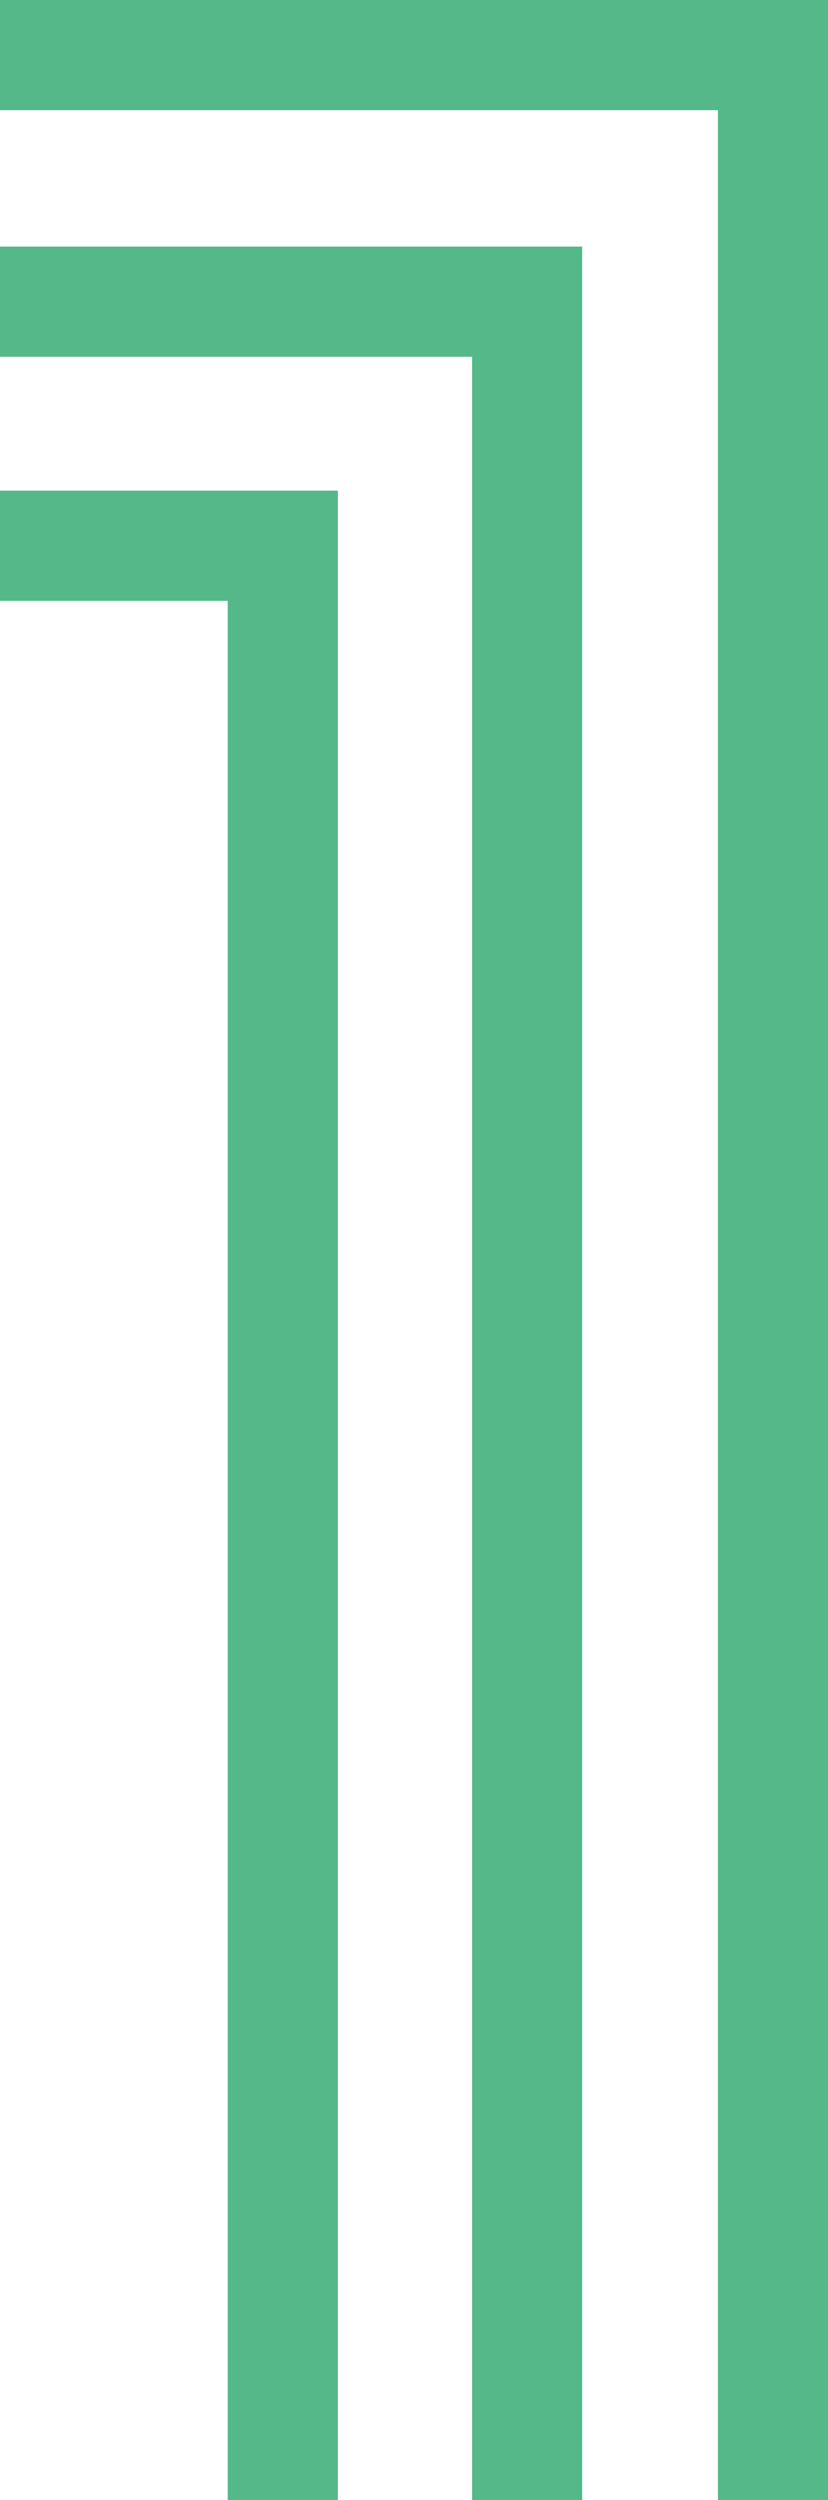
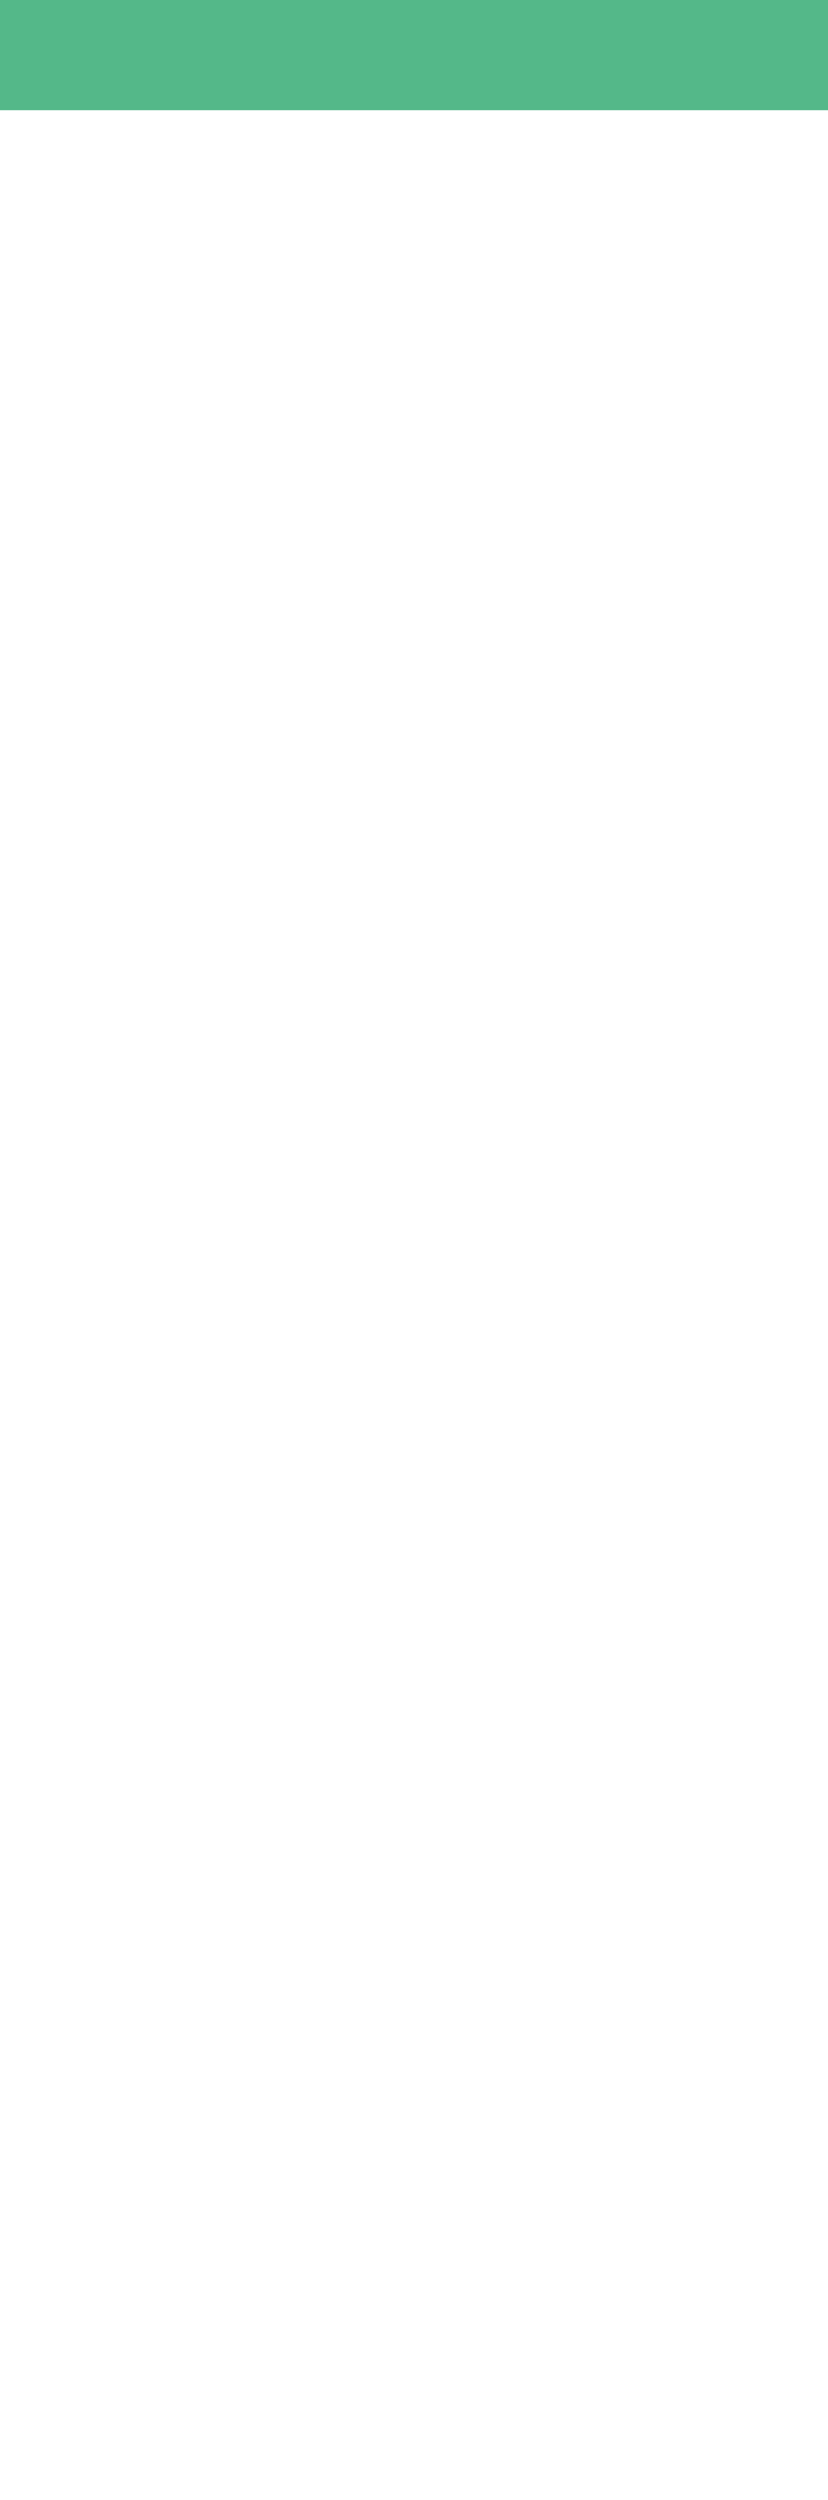
<svg xmlns="http://www.w3.org/2000/svg" id="Layer_1" viewBox="0 0 164.7 496.8">
  <defs>
    <style>      .st0 {        fill: #54b889;      }    </style>
  </defs>
  <g id="Group_313">
-     <path id="Path_352" class="st0" d="M0,97.5v21.9h45.3v377.5h21.9V97.5H0Z" />
-     <path id="Path_353" class="st0" d="M0,49v21.9h93.9v426h21.9V49H0Z" />
-     <path id="Path_354" class="st0" d="M0,0v21.9h142.8v475h21.9V0H0Z" />
+     <path id="Path_354" class="st0" d="M0,0v21.9h142.8h21.9V0H0Z" />
  </g>
</svg>